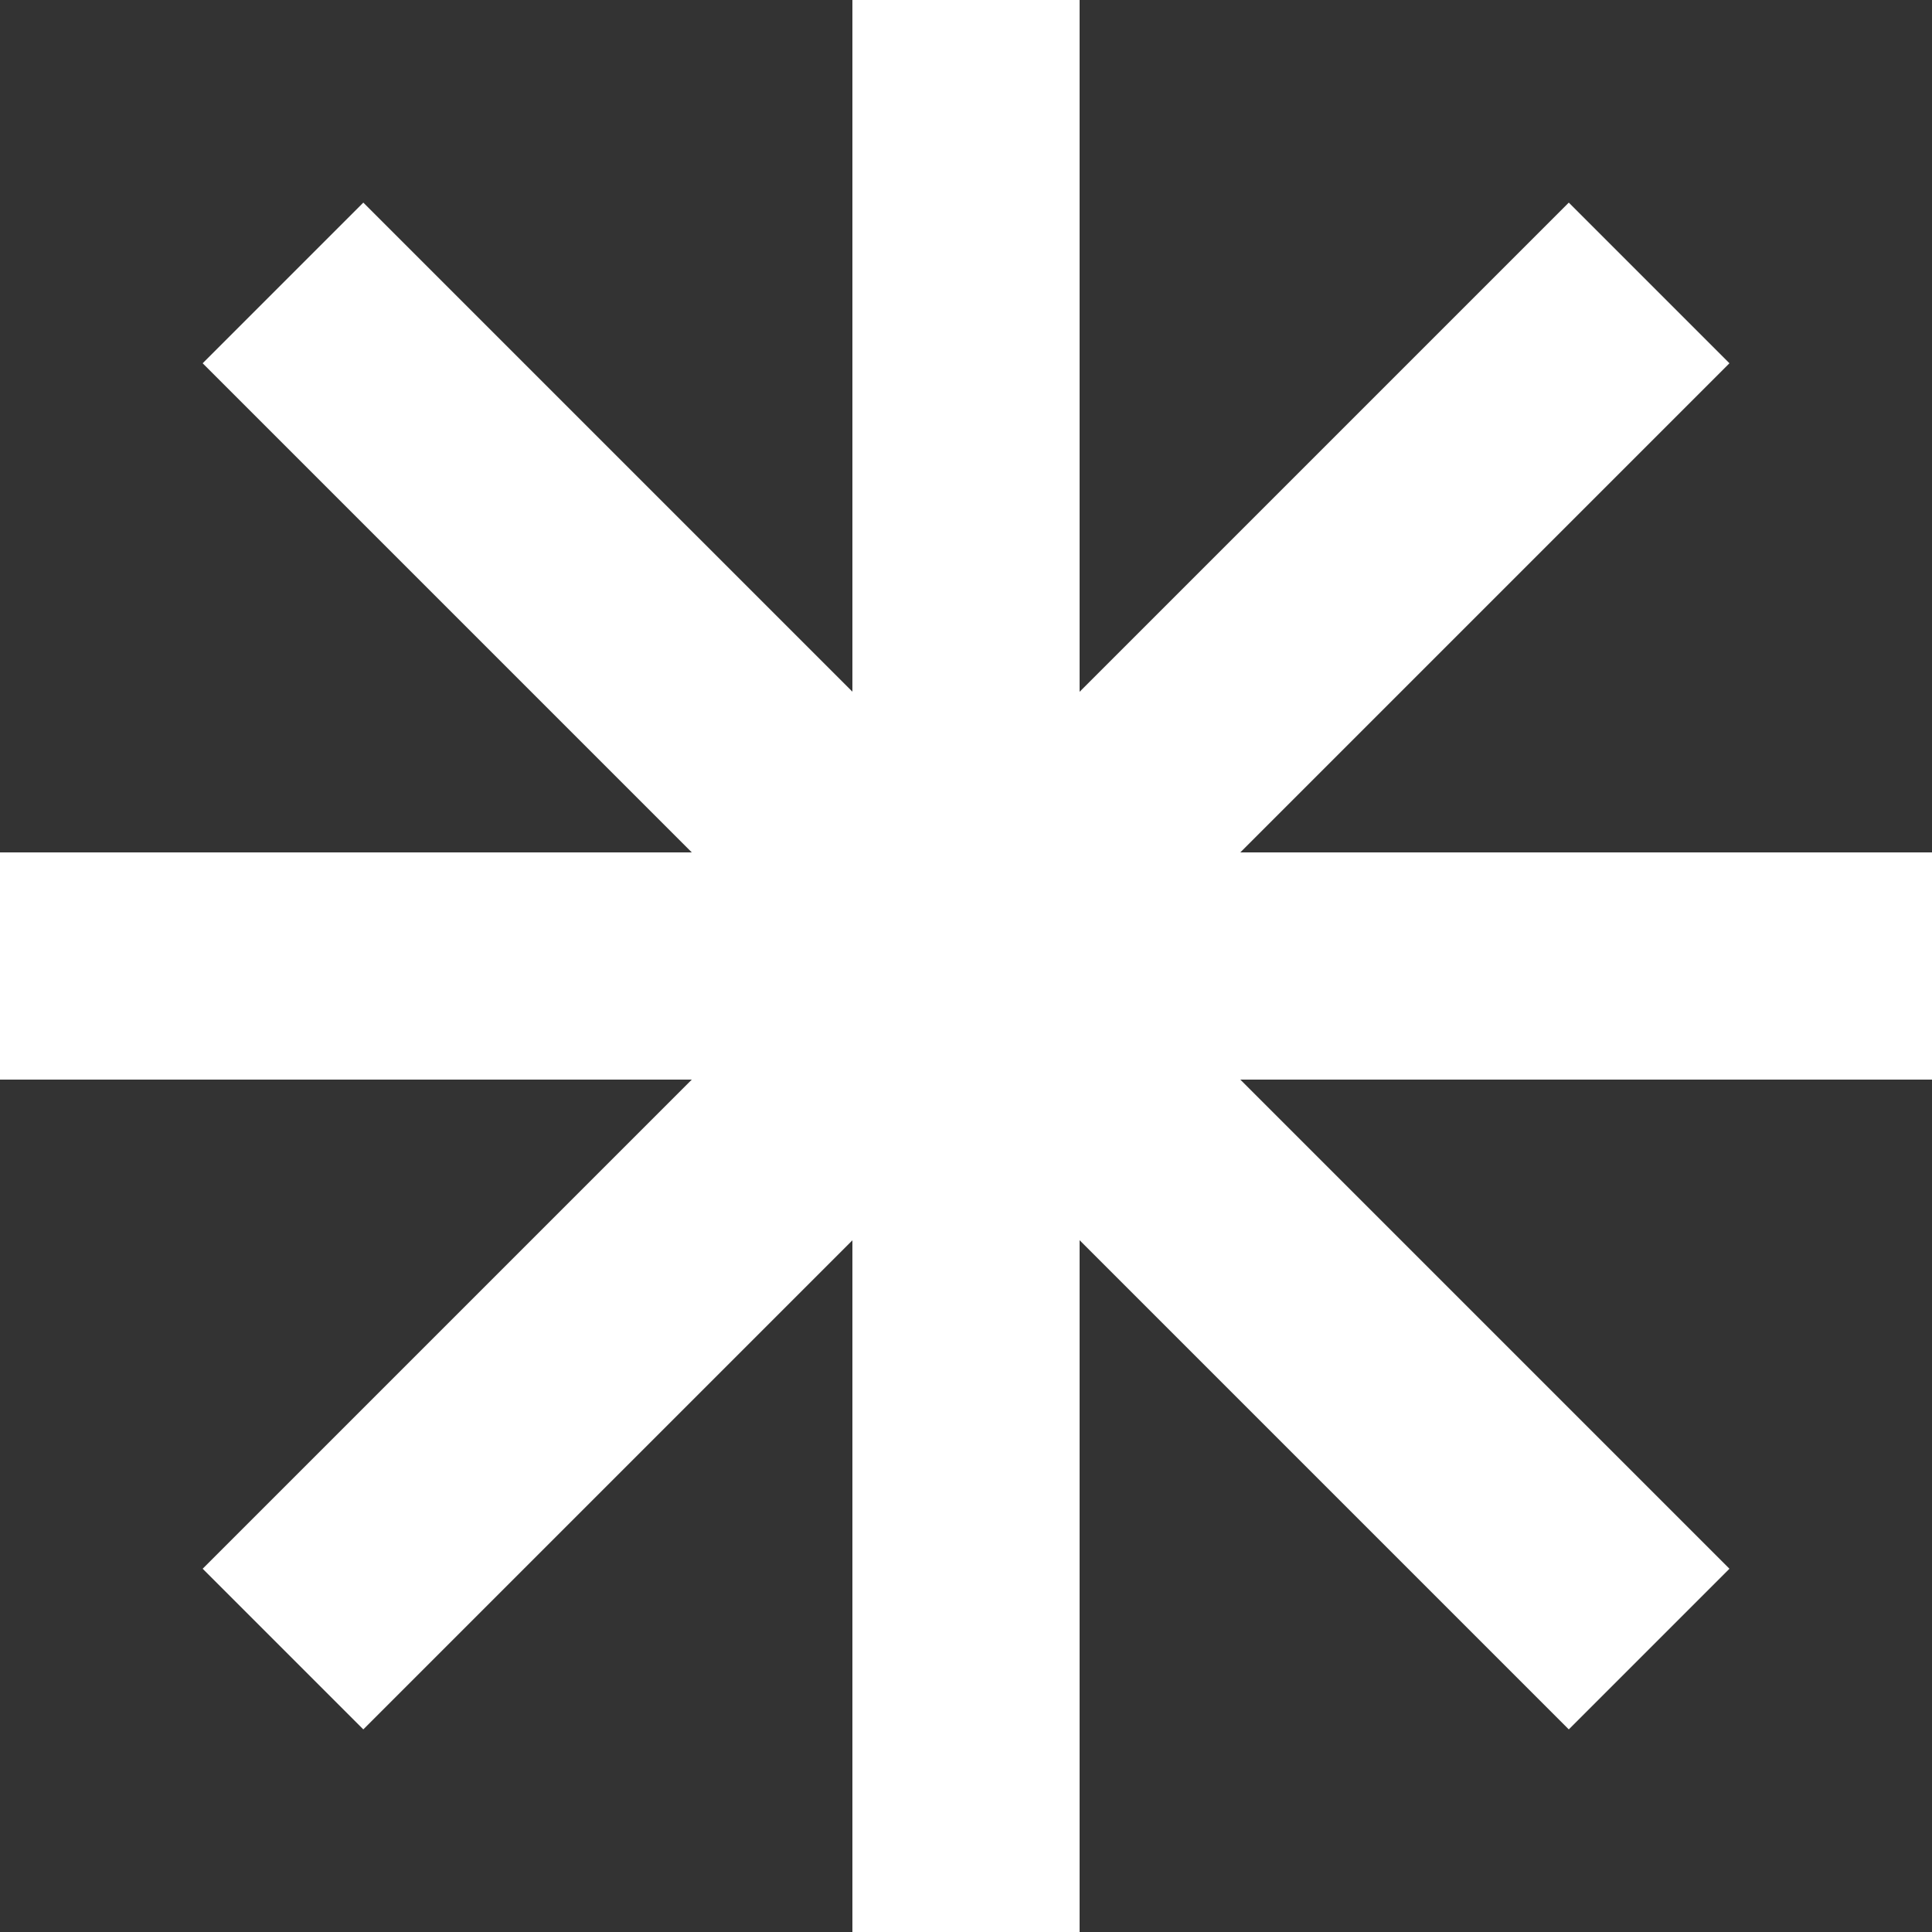
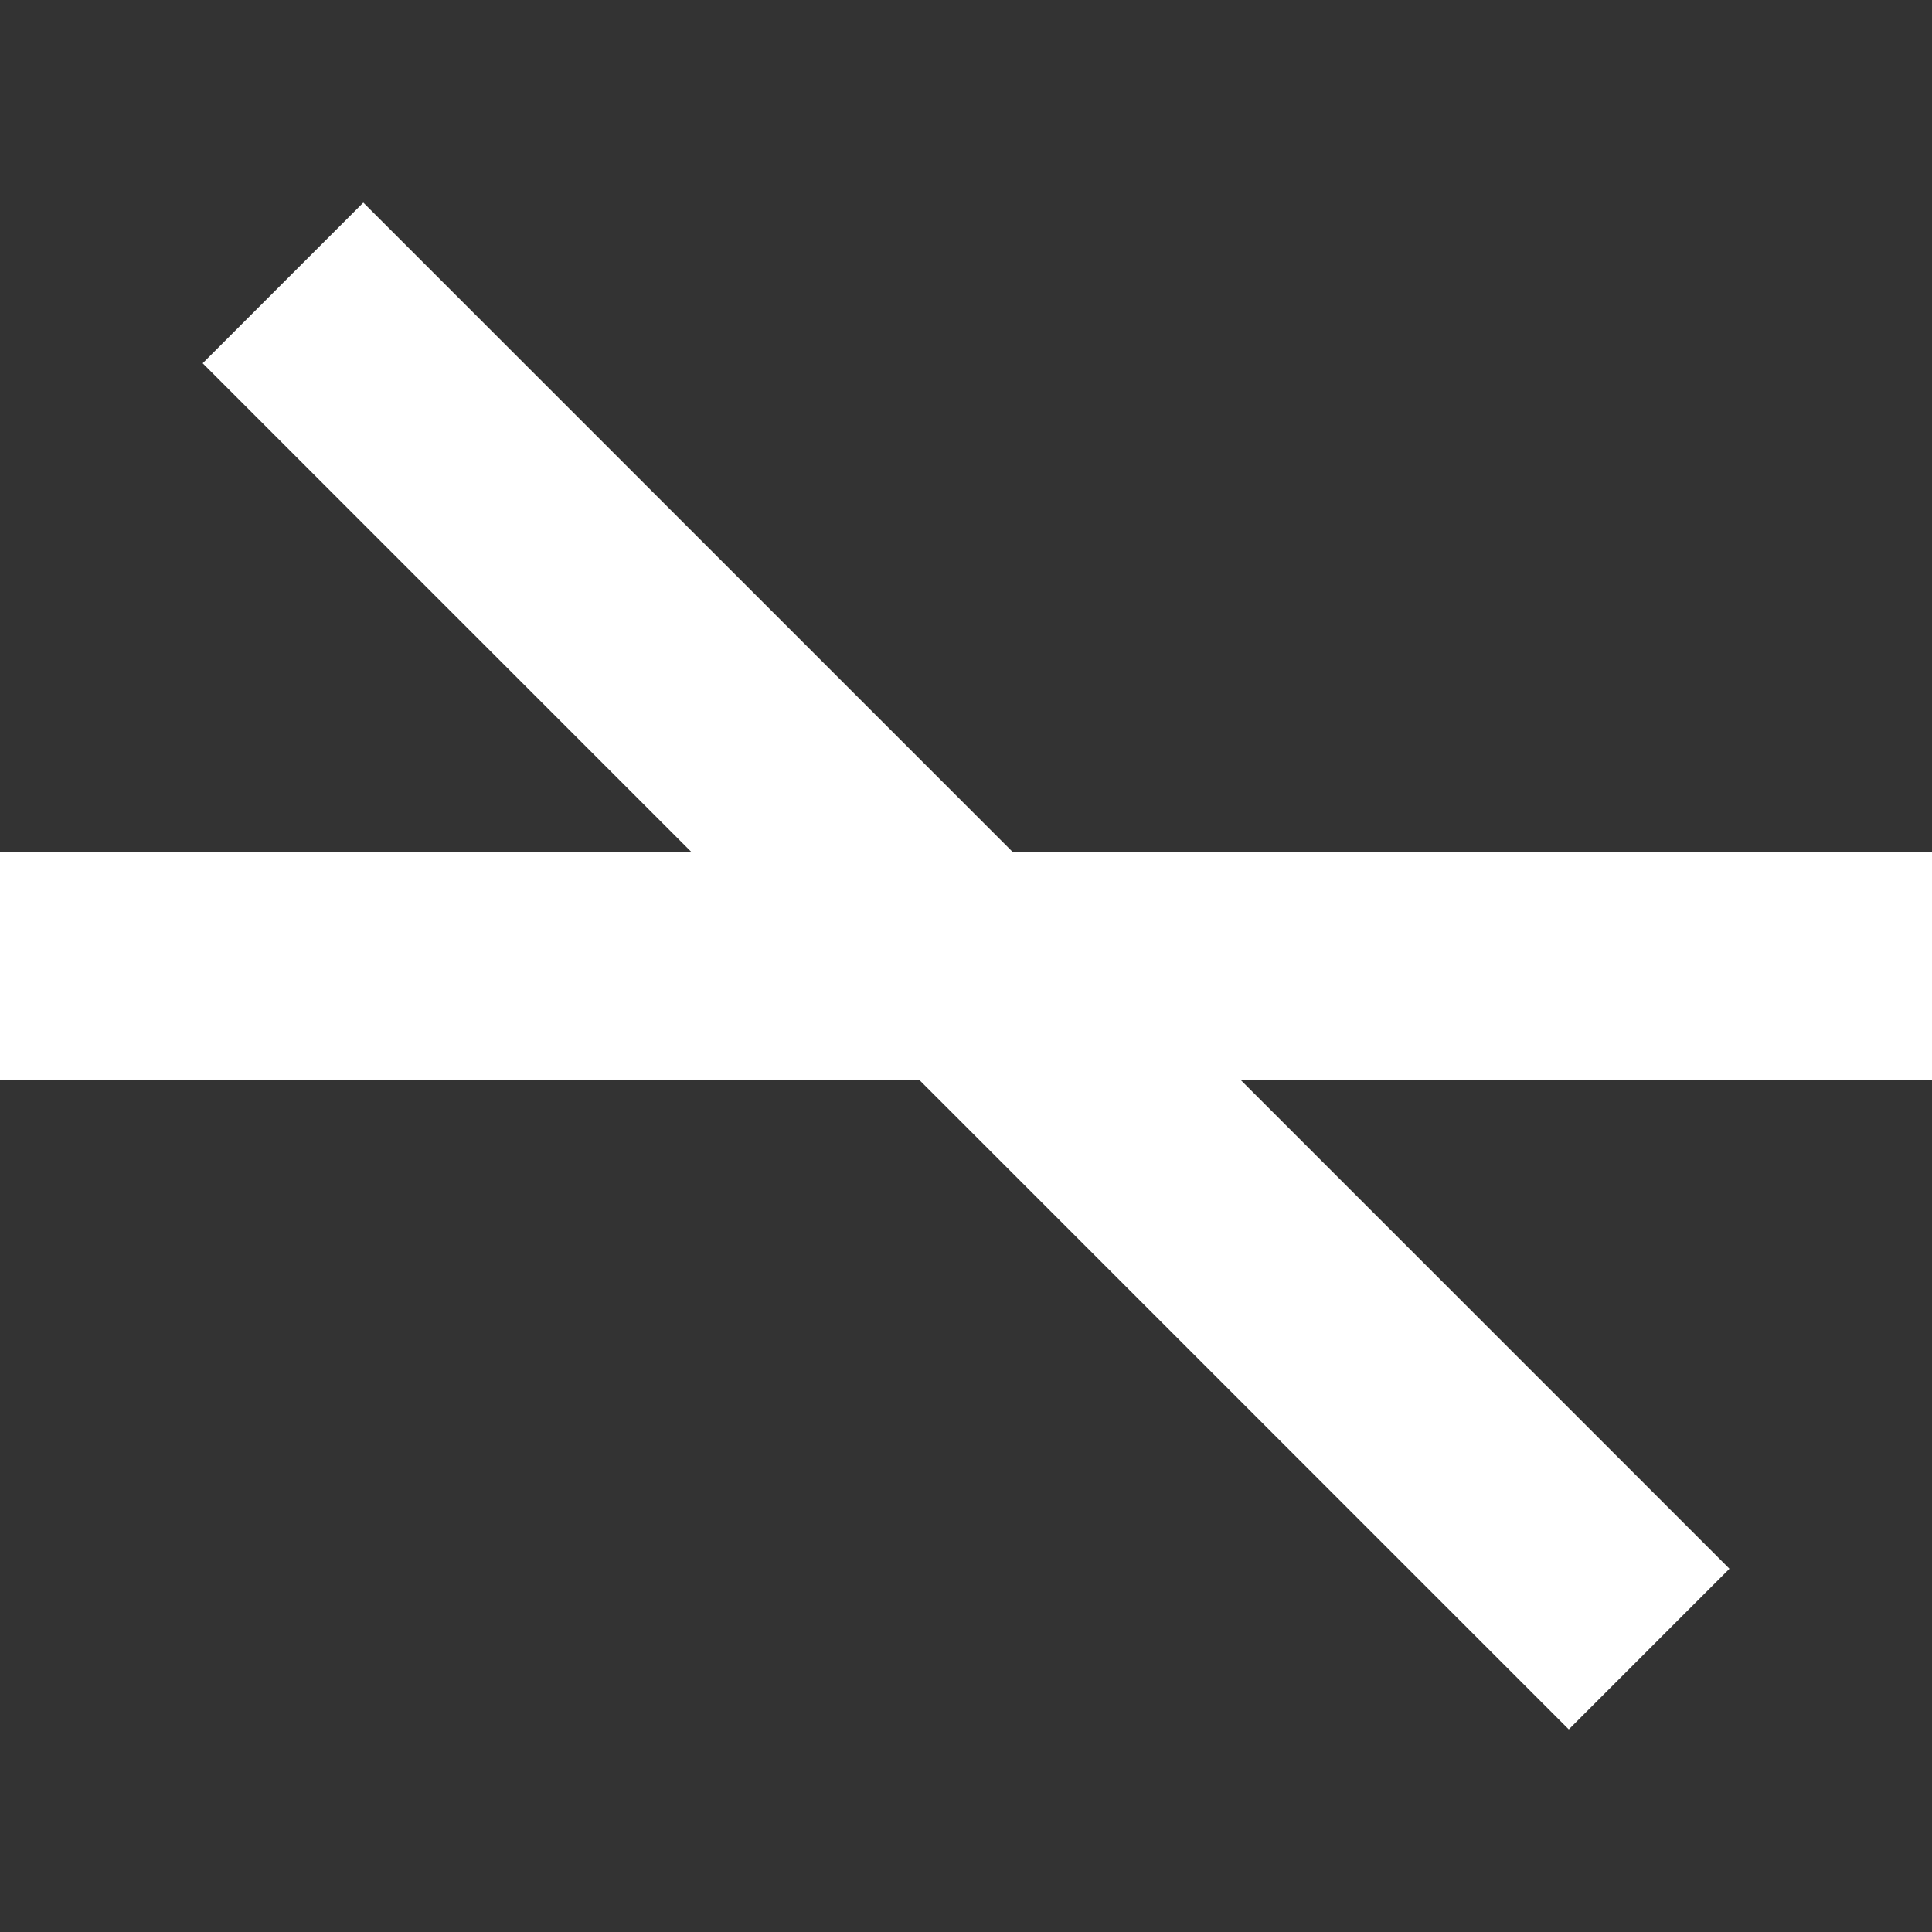
<svg xmlns="http://www.w3.org/2000/svg" id="Layer_2" data-name="Layer 2" viewBox="0 0 170.08 170.08" style="width:200px; height:200px;">
  <rect x="0" y="0" width="170.08" height="170.08" fill="#333333" stroke="none" />
  <defs>
    <style>
      .cls-1 {
        fill: #ffffff;
      }

      /* Endless rotation */
      @keyframes spin {
        from { transform: rotate(0deg); }
        to { transform: rotate(360deg); }
      }

      #Layer_1-2 {
        transform-origin: 50% 50%;
        animation: spin 6s linear infinite; /* speed adjustable */
      }
    </style>
  </defs>
  <g id="Layer_1-2" data-name="Layer 1">
-     <rect class="cls-1" x="0" y="75.04" width="170.08" height="20" transform="translate(-35.22 85.04) rotate(-45)" />
    <rect class="cls-1" y="75.04" width="170.08" height="20" />
    <rect class="cls-1" x="75.04" y="0" width="20" height="170.08" transform="translate(-35.22 85.04) rotate(-45)" />
-     <rect class="cls-1" x="75.04" width="20" height="170.08" />
  </g>
</svg>